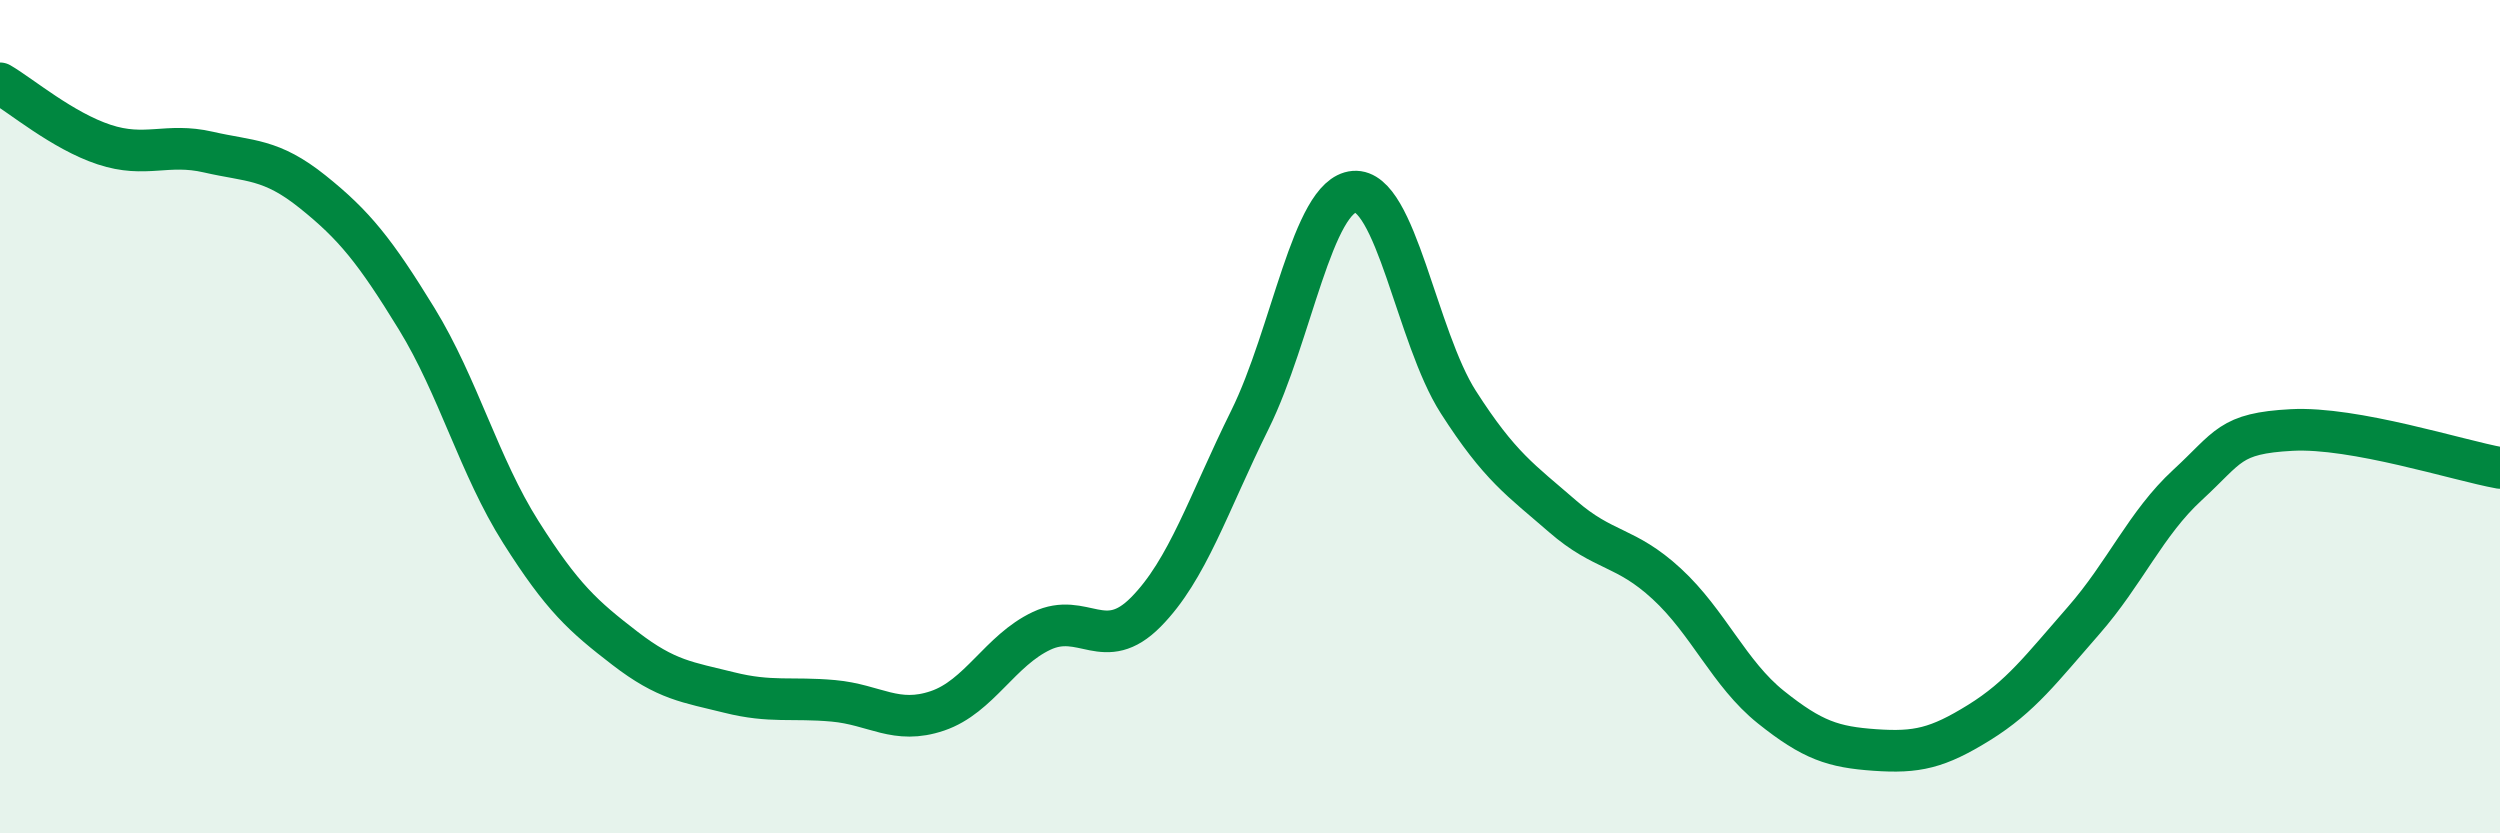
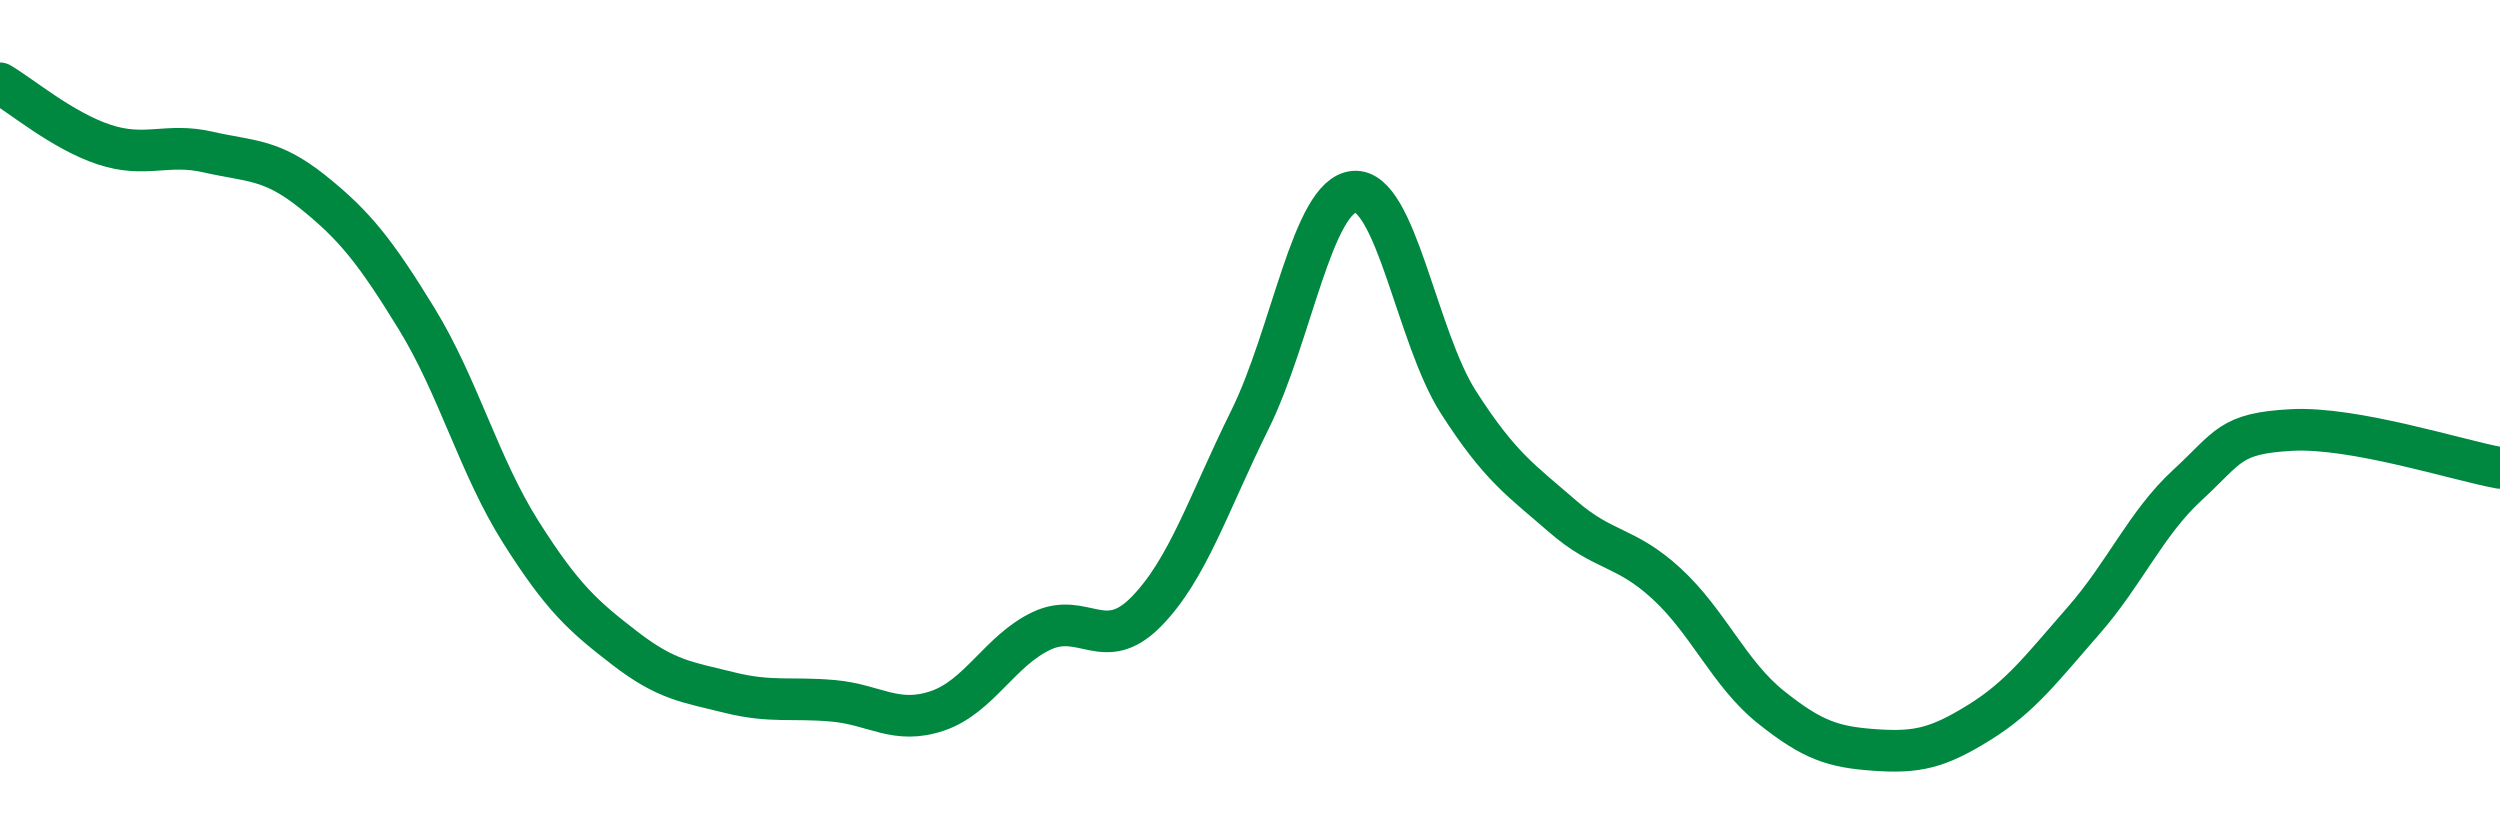
<svg xmlns="http://www.w3.org/2000/svg" width="60" height="20" viewBox="0 0 60 20">
-   <path d="M 0,2 C 0.5,2.29 1.5,3.14 2.5,3.47 C 3.5,3.8 4,3.42 5,3.65 C 6,3.88 6.5,3.8 7.5,4.6 C 8.5,5.4 9,6.02 10,7.65 C 11,9.28 11.5,11.19 12.5,12.77 C 13.5,14.35 14,14.79 15,15.56 C 16,16.33 16.5,16.37 17.5,16.62 C 18.5,16.87 19,16.73 20,16.82 C 21,16.91 21.5,17.4 22.5,17.06 C 23.5,16.72 24,15.61 25,15.14 C 26,14.67 26.5,15.7 27.5,14.69 C 28.5,13.68 29,12.09 30,10.07 C 31,8.05 31.5,4.68 32.5,4.6 C 33.5,4.52 34,8.09 35,9.65 C 36,11.21 36.5,11.52 37.5,12.39 C 38.5,13.26 39,13.09 40,14.01 C 41,14.93 41.5,16.17 42.5,16.97 C 43.5,17.77 44,17.93 45,18 C 46,18.07 46.5,17.96 47.5,17.34 C 48.5,16.72 49,16.04 50,14.9 C 51,13.76 51.5,12.56 52.5,11.64 C 53.5,10.72 53.5,10.4 55,10.32 C 56.5,10.24 59,11.05 60,11.23L60 20L0 20Z" fill="#008740" opacity="0.1" stroke-linecap="round" stroke-linejoin="round" />
  <path d="M 0,2 C 0.5,2.29 1.5,3.14 2.5,3.47 C 3.5,3.8 4,3.42 5,3.65 C 6,3.88 6.5,3.8 7.5,4.6 C 8.5,5.4 9,6.02 10,7.65 C 11,9.28 11.5,11.19 12.5,12.77 C 13.5,14.35 14,14.79 15,15.56 C 16,16.33 16.5,16.37 17.5,16.62 C 18.5,16.87 19,16.73 20,16.82 C 21,16.91 21.5,17.4 22.5,17.06 C 23.5,16.72 24,15.61 25,15.14 C 26,14.67 26.5,15.7 27.5,14.69 C 28.5,13.68 29,12.09 30,10.07 C 31,8.05 31.5,4.68 32.5,4.6 C 33.5,4.52 34,8.09 35,9.65 C 36,11.21 36.5,11.52 37.5,12.39 C 38.5,13.26 39,13.09 40,14.01 C 41,14.93 41.5,16.17 42.5,16.97 C 43.5,17.77 44,17.93 45,18 C 46,18.07 46.5,17.96 47.5,17.34 C 48.5,16.72 49,16.04 50,14.9 C 51,13.76 51.5,12.56 52.5,11.64 C 53.5,10.72 53.5,10.4 55,10.32 C 56.5,10.24 59,11.05 60,11.23" stroke="#008740" stroke-width="1" fill="none" stroke-linecap="round" stroke-linejoin="round" />
</svg>